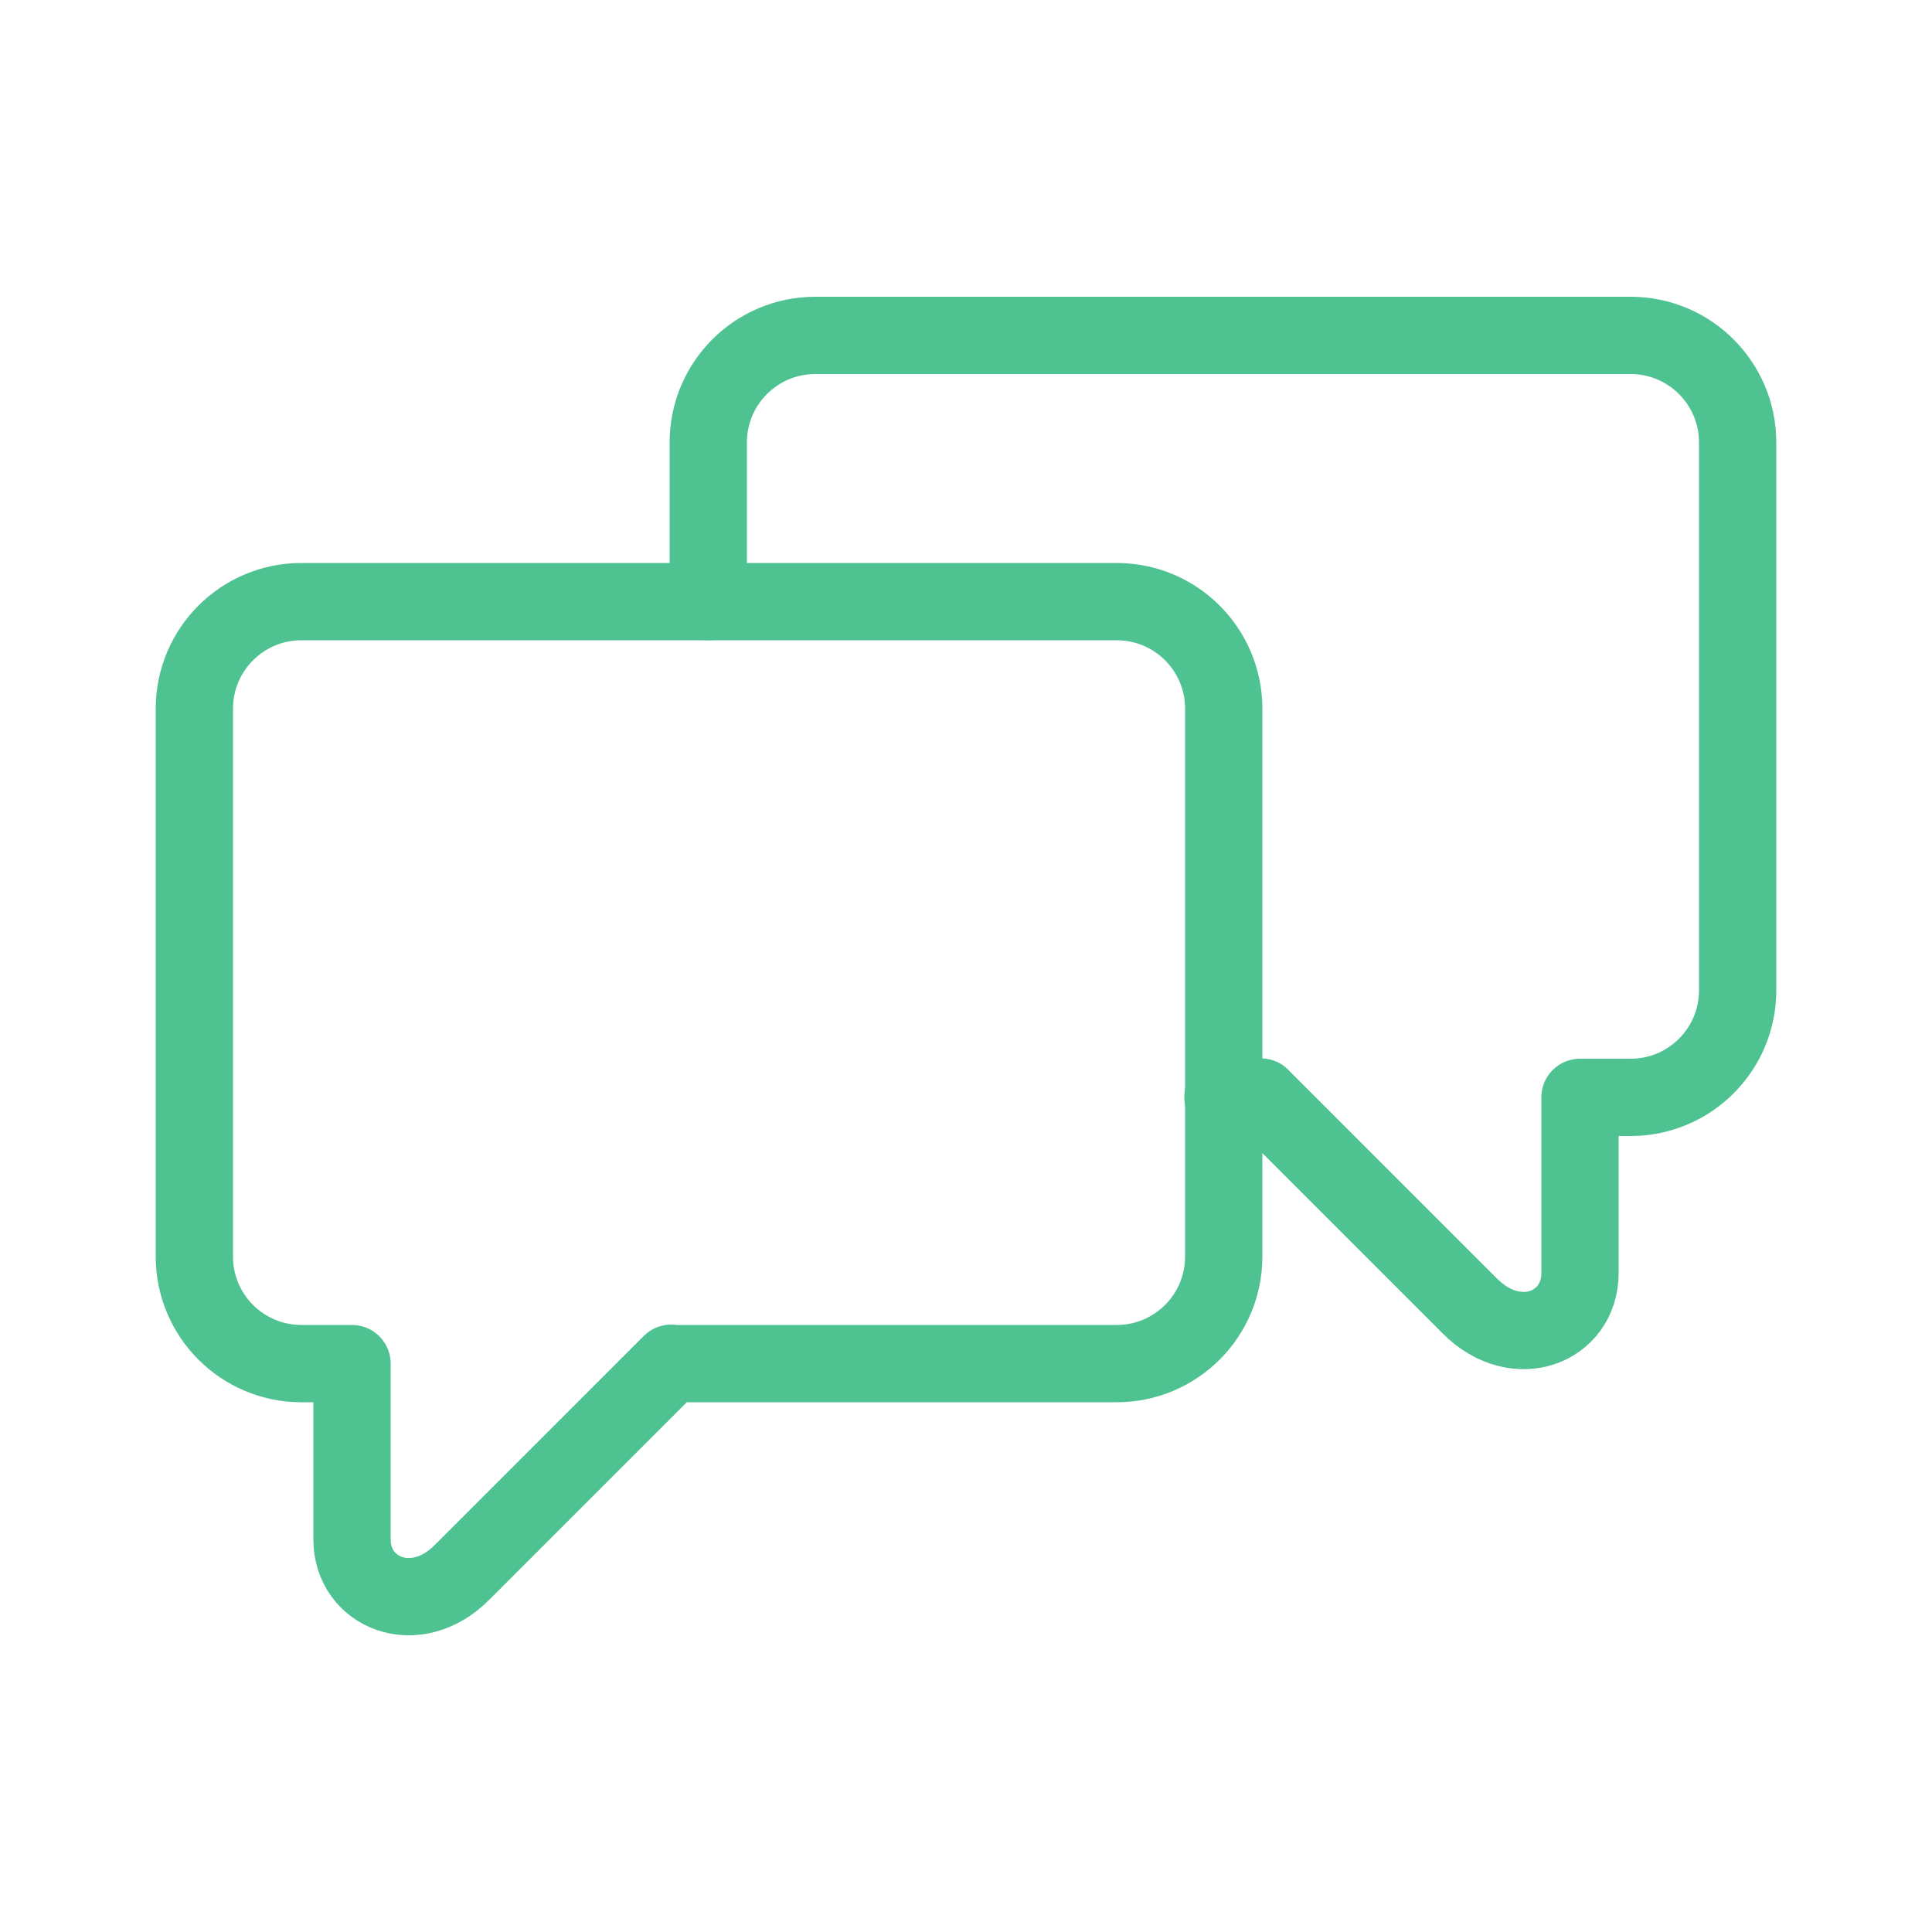
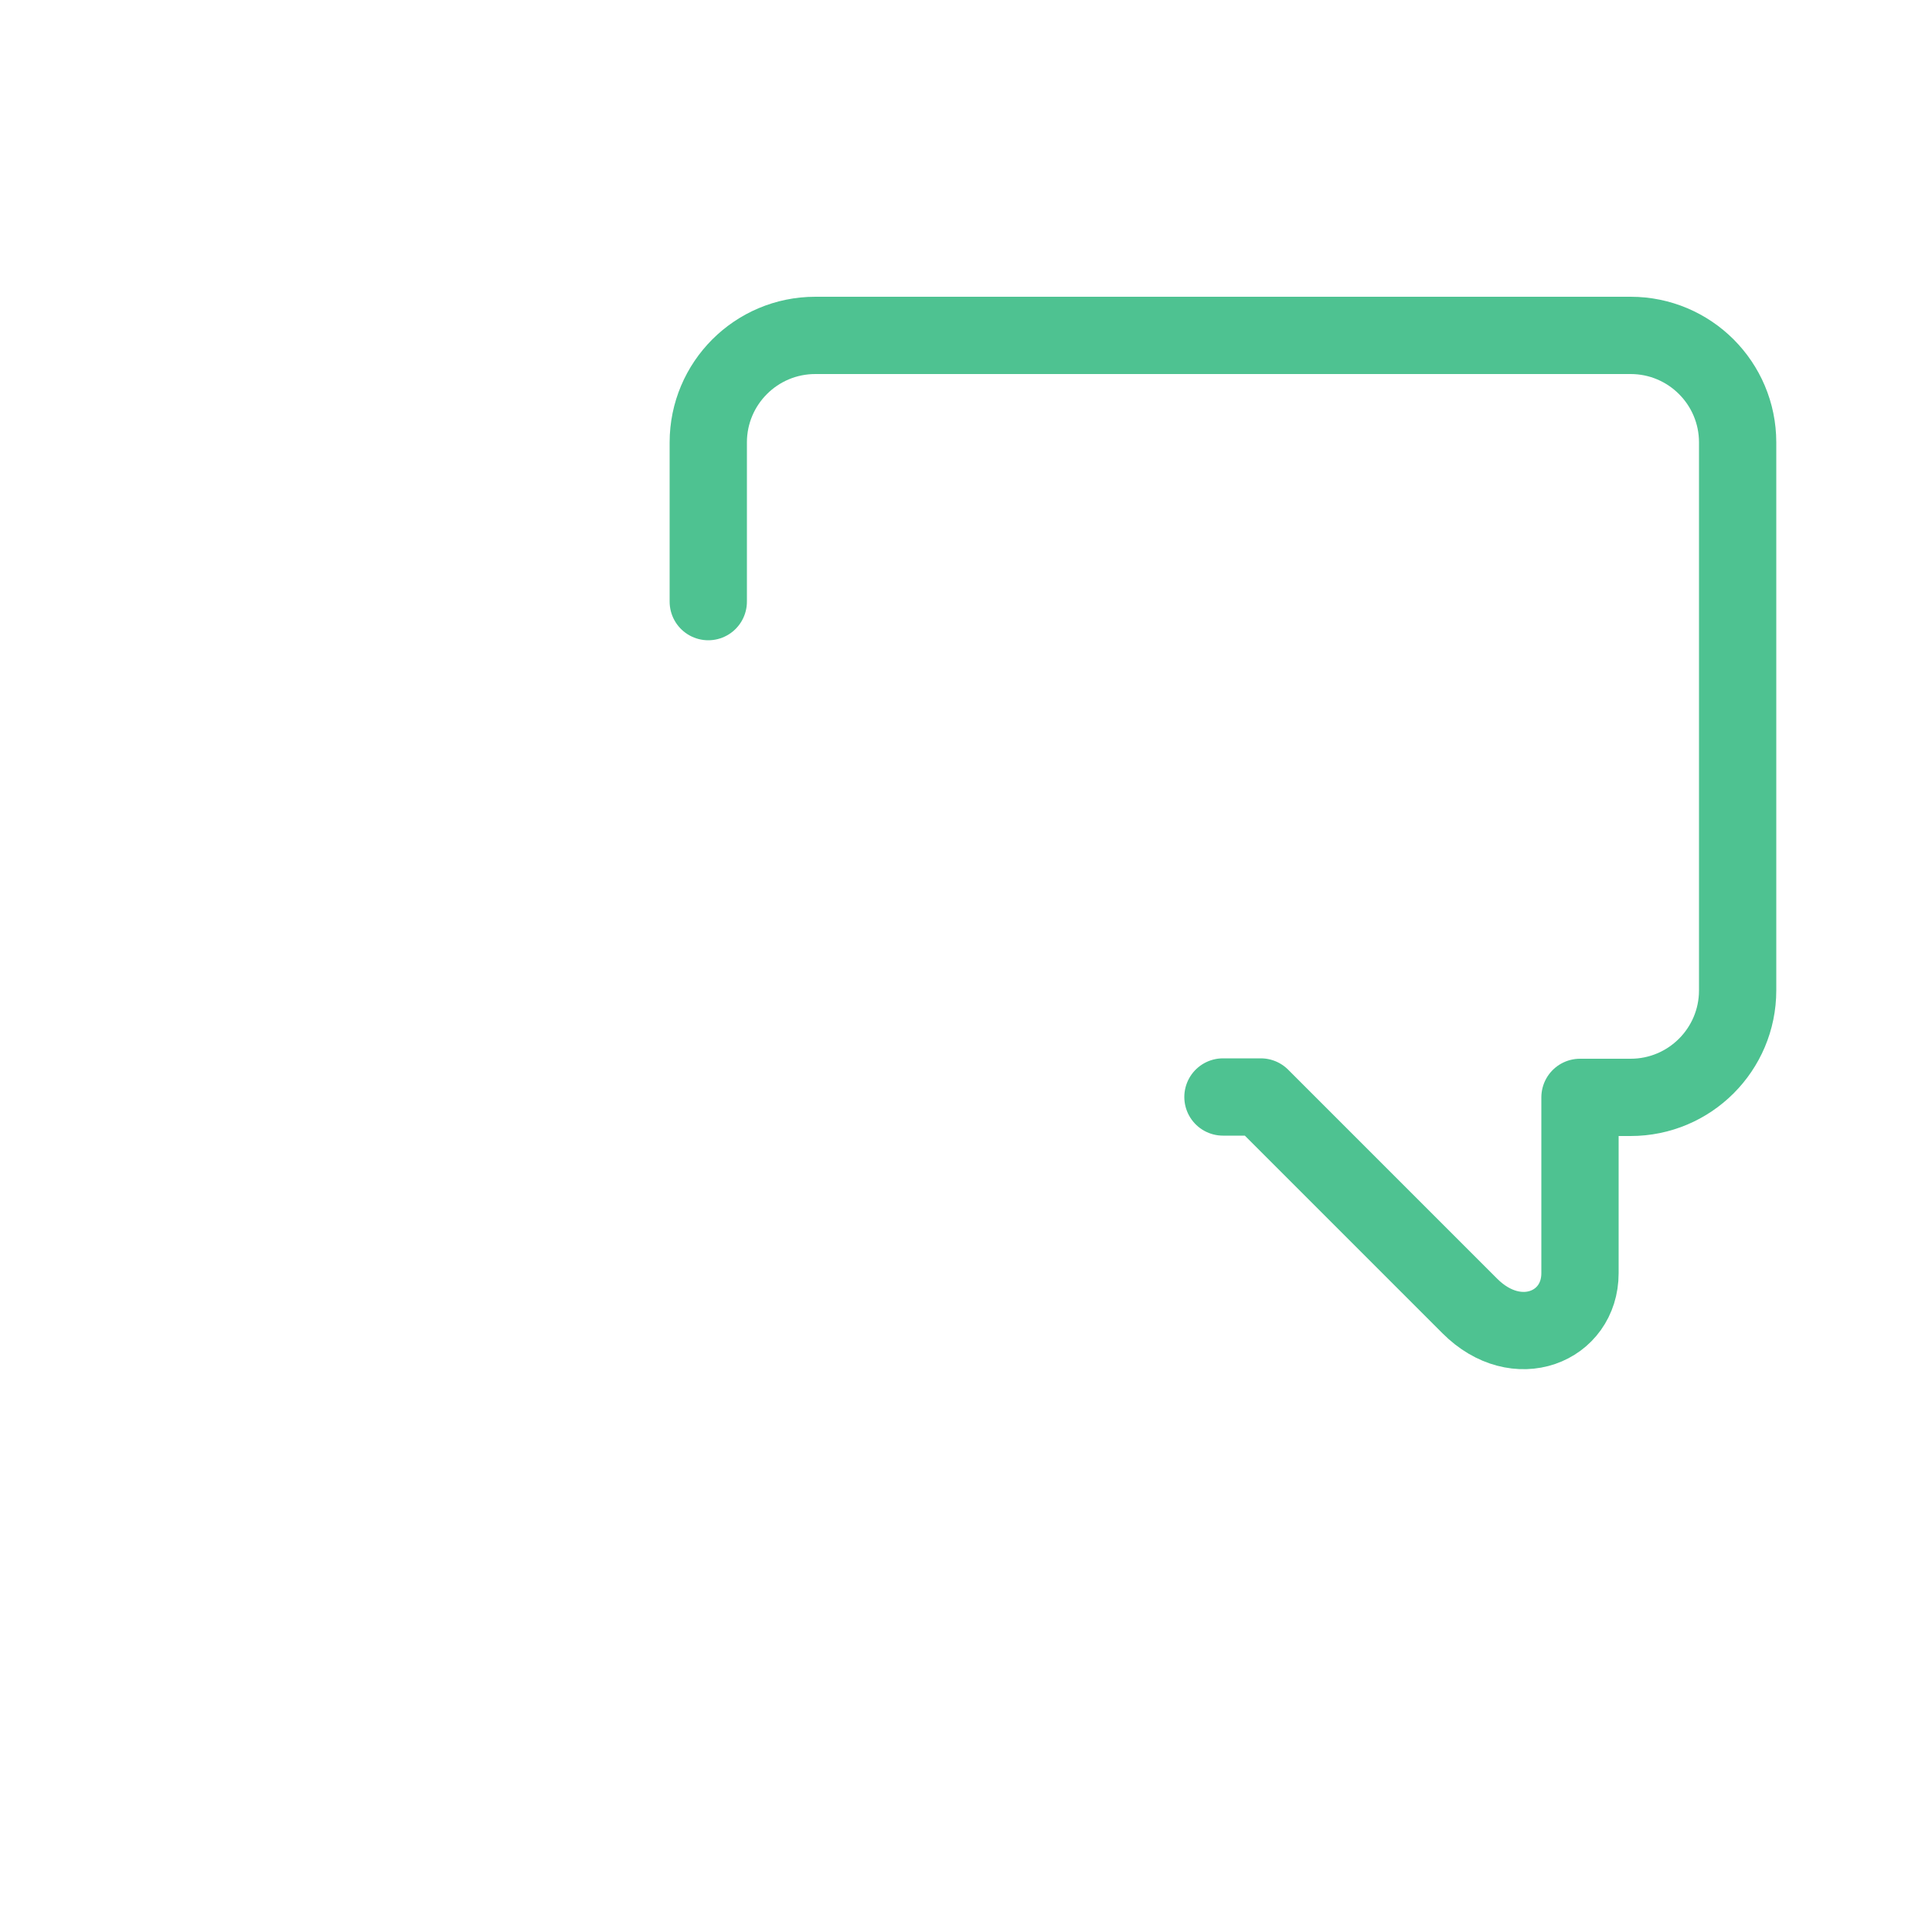
<svg xmlns="http://www.w3.org/2000/svg" id="a" width="50" height="50" viewBox="0 0 50 50">
  <defs>
    <style>.b{fill:none;stroke:#4ec291;stroke-linecap:round;stroke-linejoin:round;stroke-width:2px;}</style>
  </defs>
-   <path class="b" d="M17.37,35.28l-5.41,5.41c-1.21,1.22-2.85,.53-2.85-.85v-4.55h-1.31c-1.53,0-2.77-1.24-2.77-2.77v-14.18c0-1.53,1.24-2.77,2.77-2.77H28.9c1.53,0,2.77,1.24,2.77,2.77v14.18c0,1.53-1.24,2.77-2.77,2.77h-11.53Z" />
  <path class="b" d="M18.33,15.57v-4.12c0-1.53,1.24-2.77,2.77-2.77h21.1c1.53,0,2.77,1.24,2.77,2.77v14.18c0,1.53-1.24,2.77-2.77,2.77h-1.31v4.55c0,1.39-1.63,2.07-2.85,.85l-5.41-5.41h-.98" />
</svg>